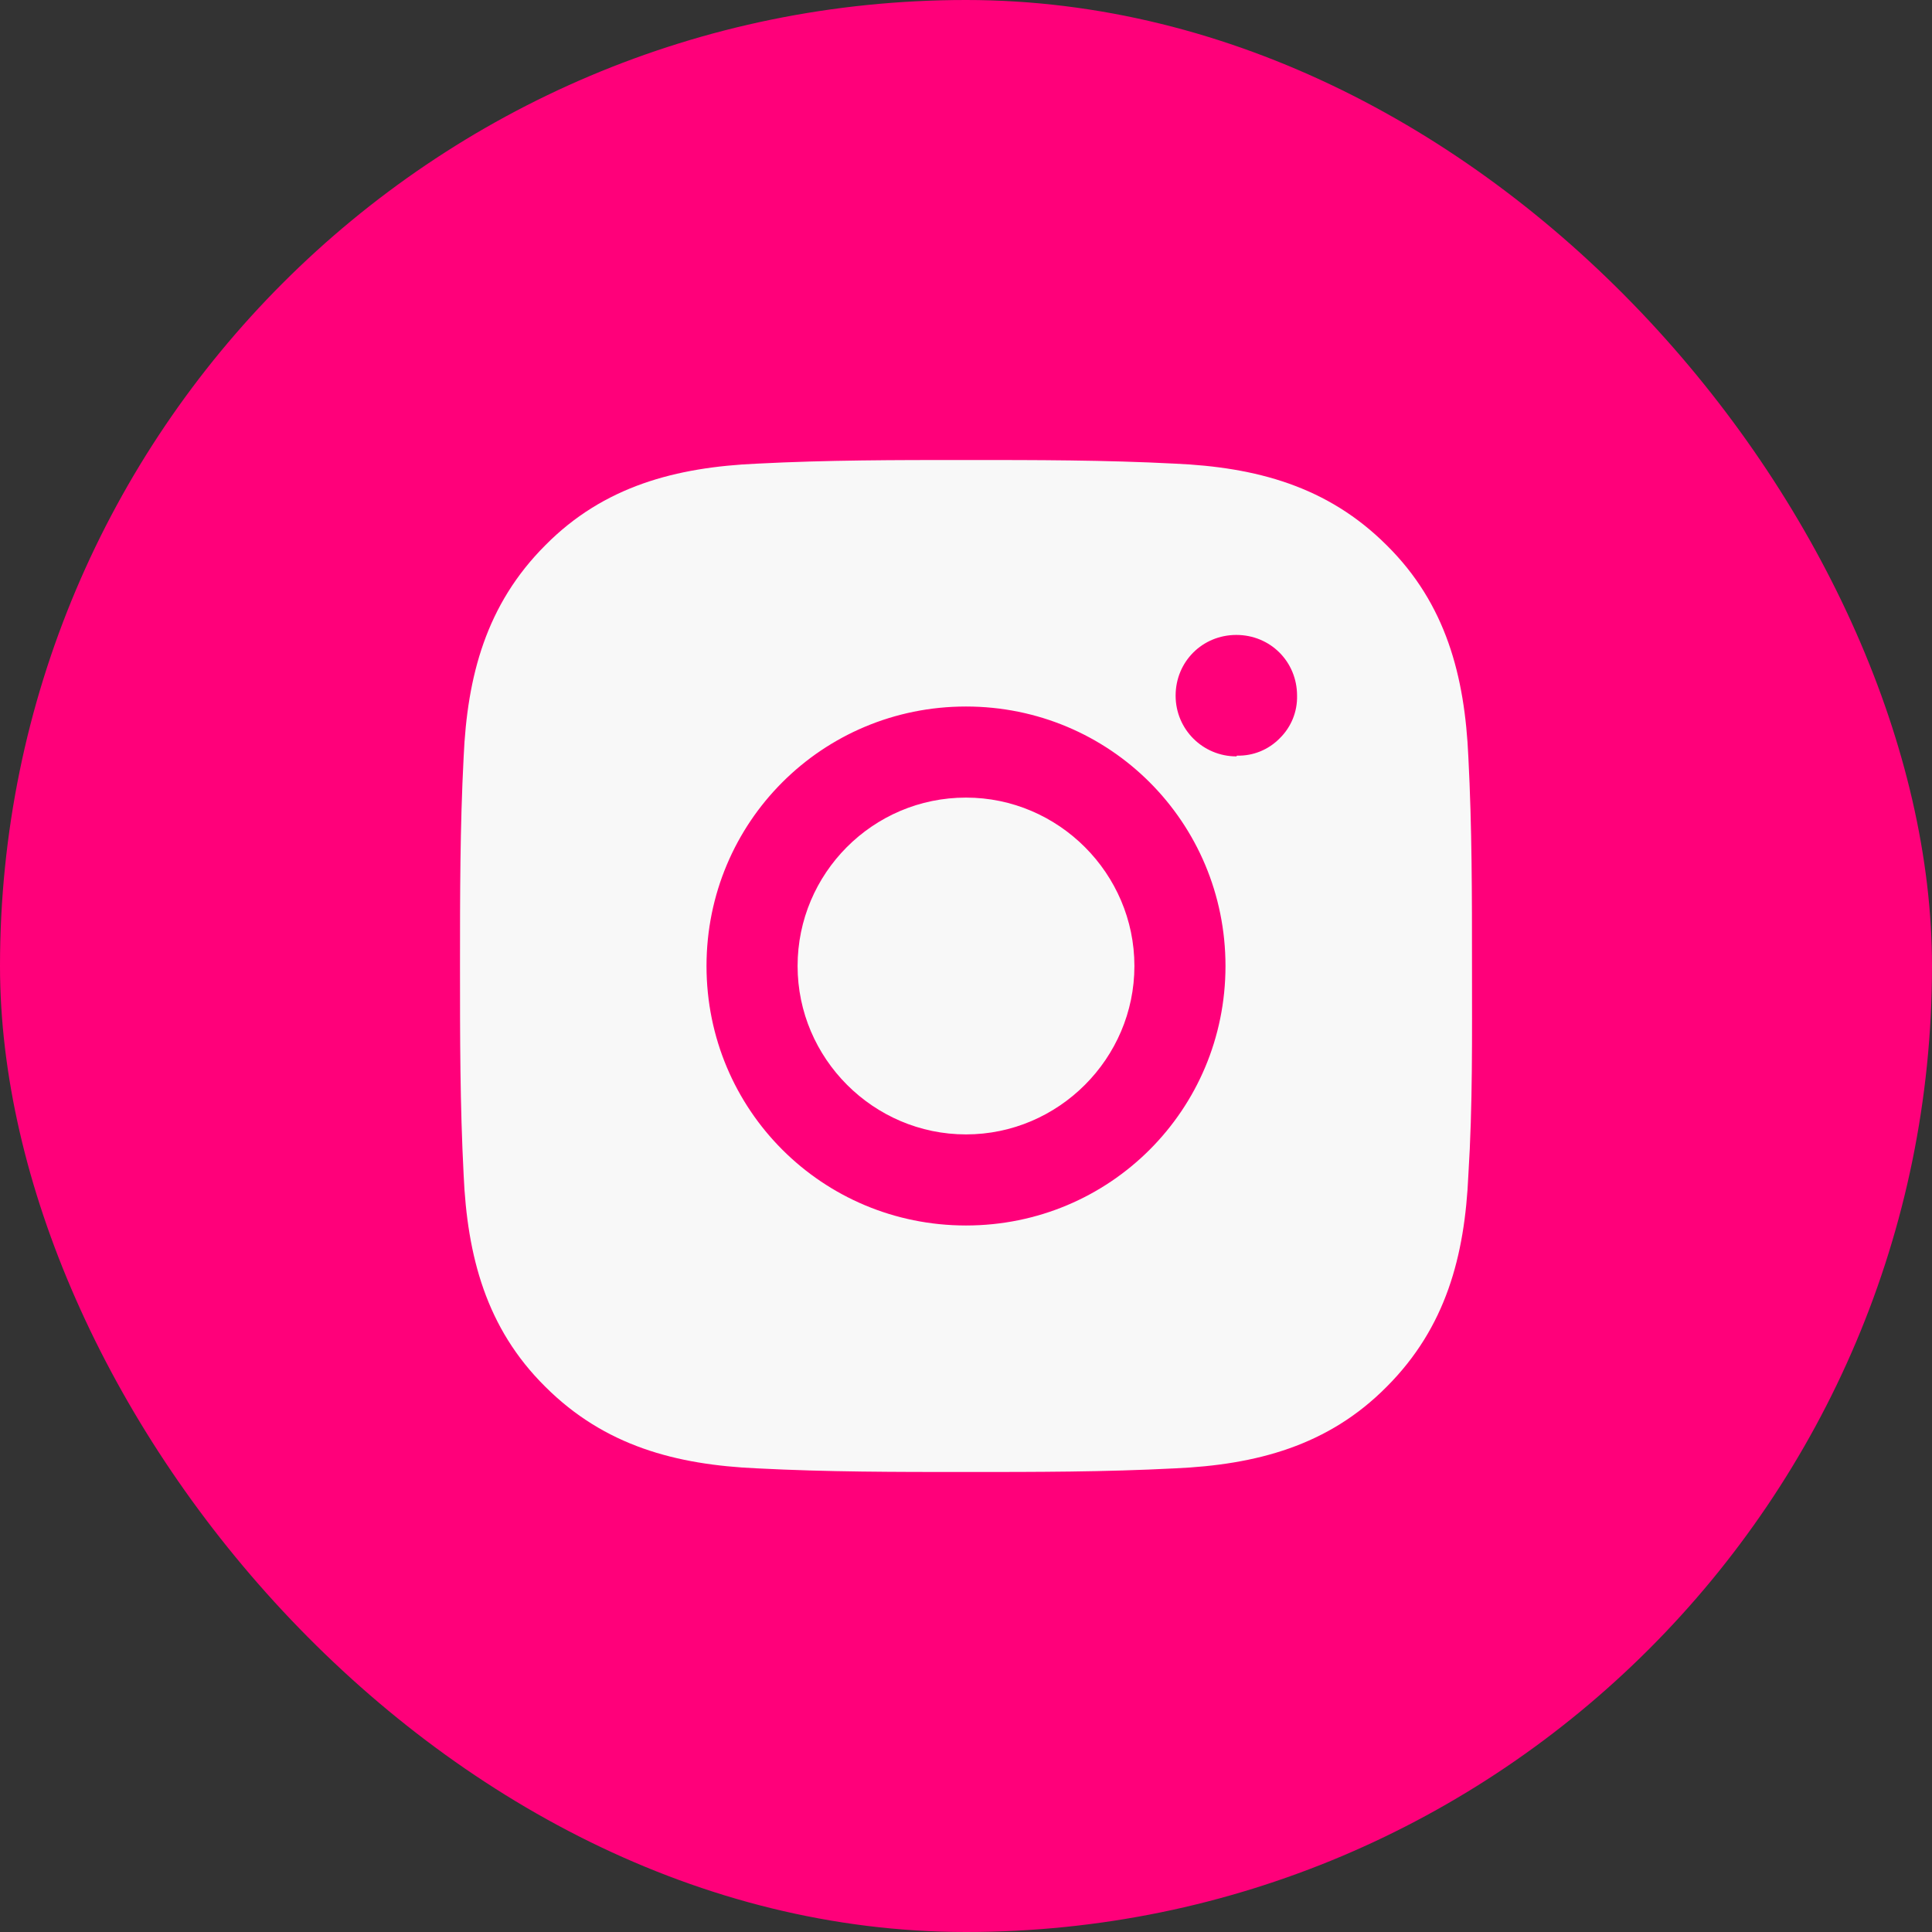
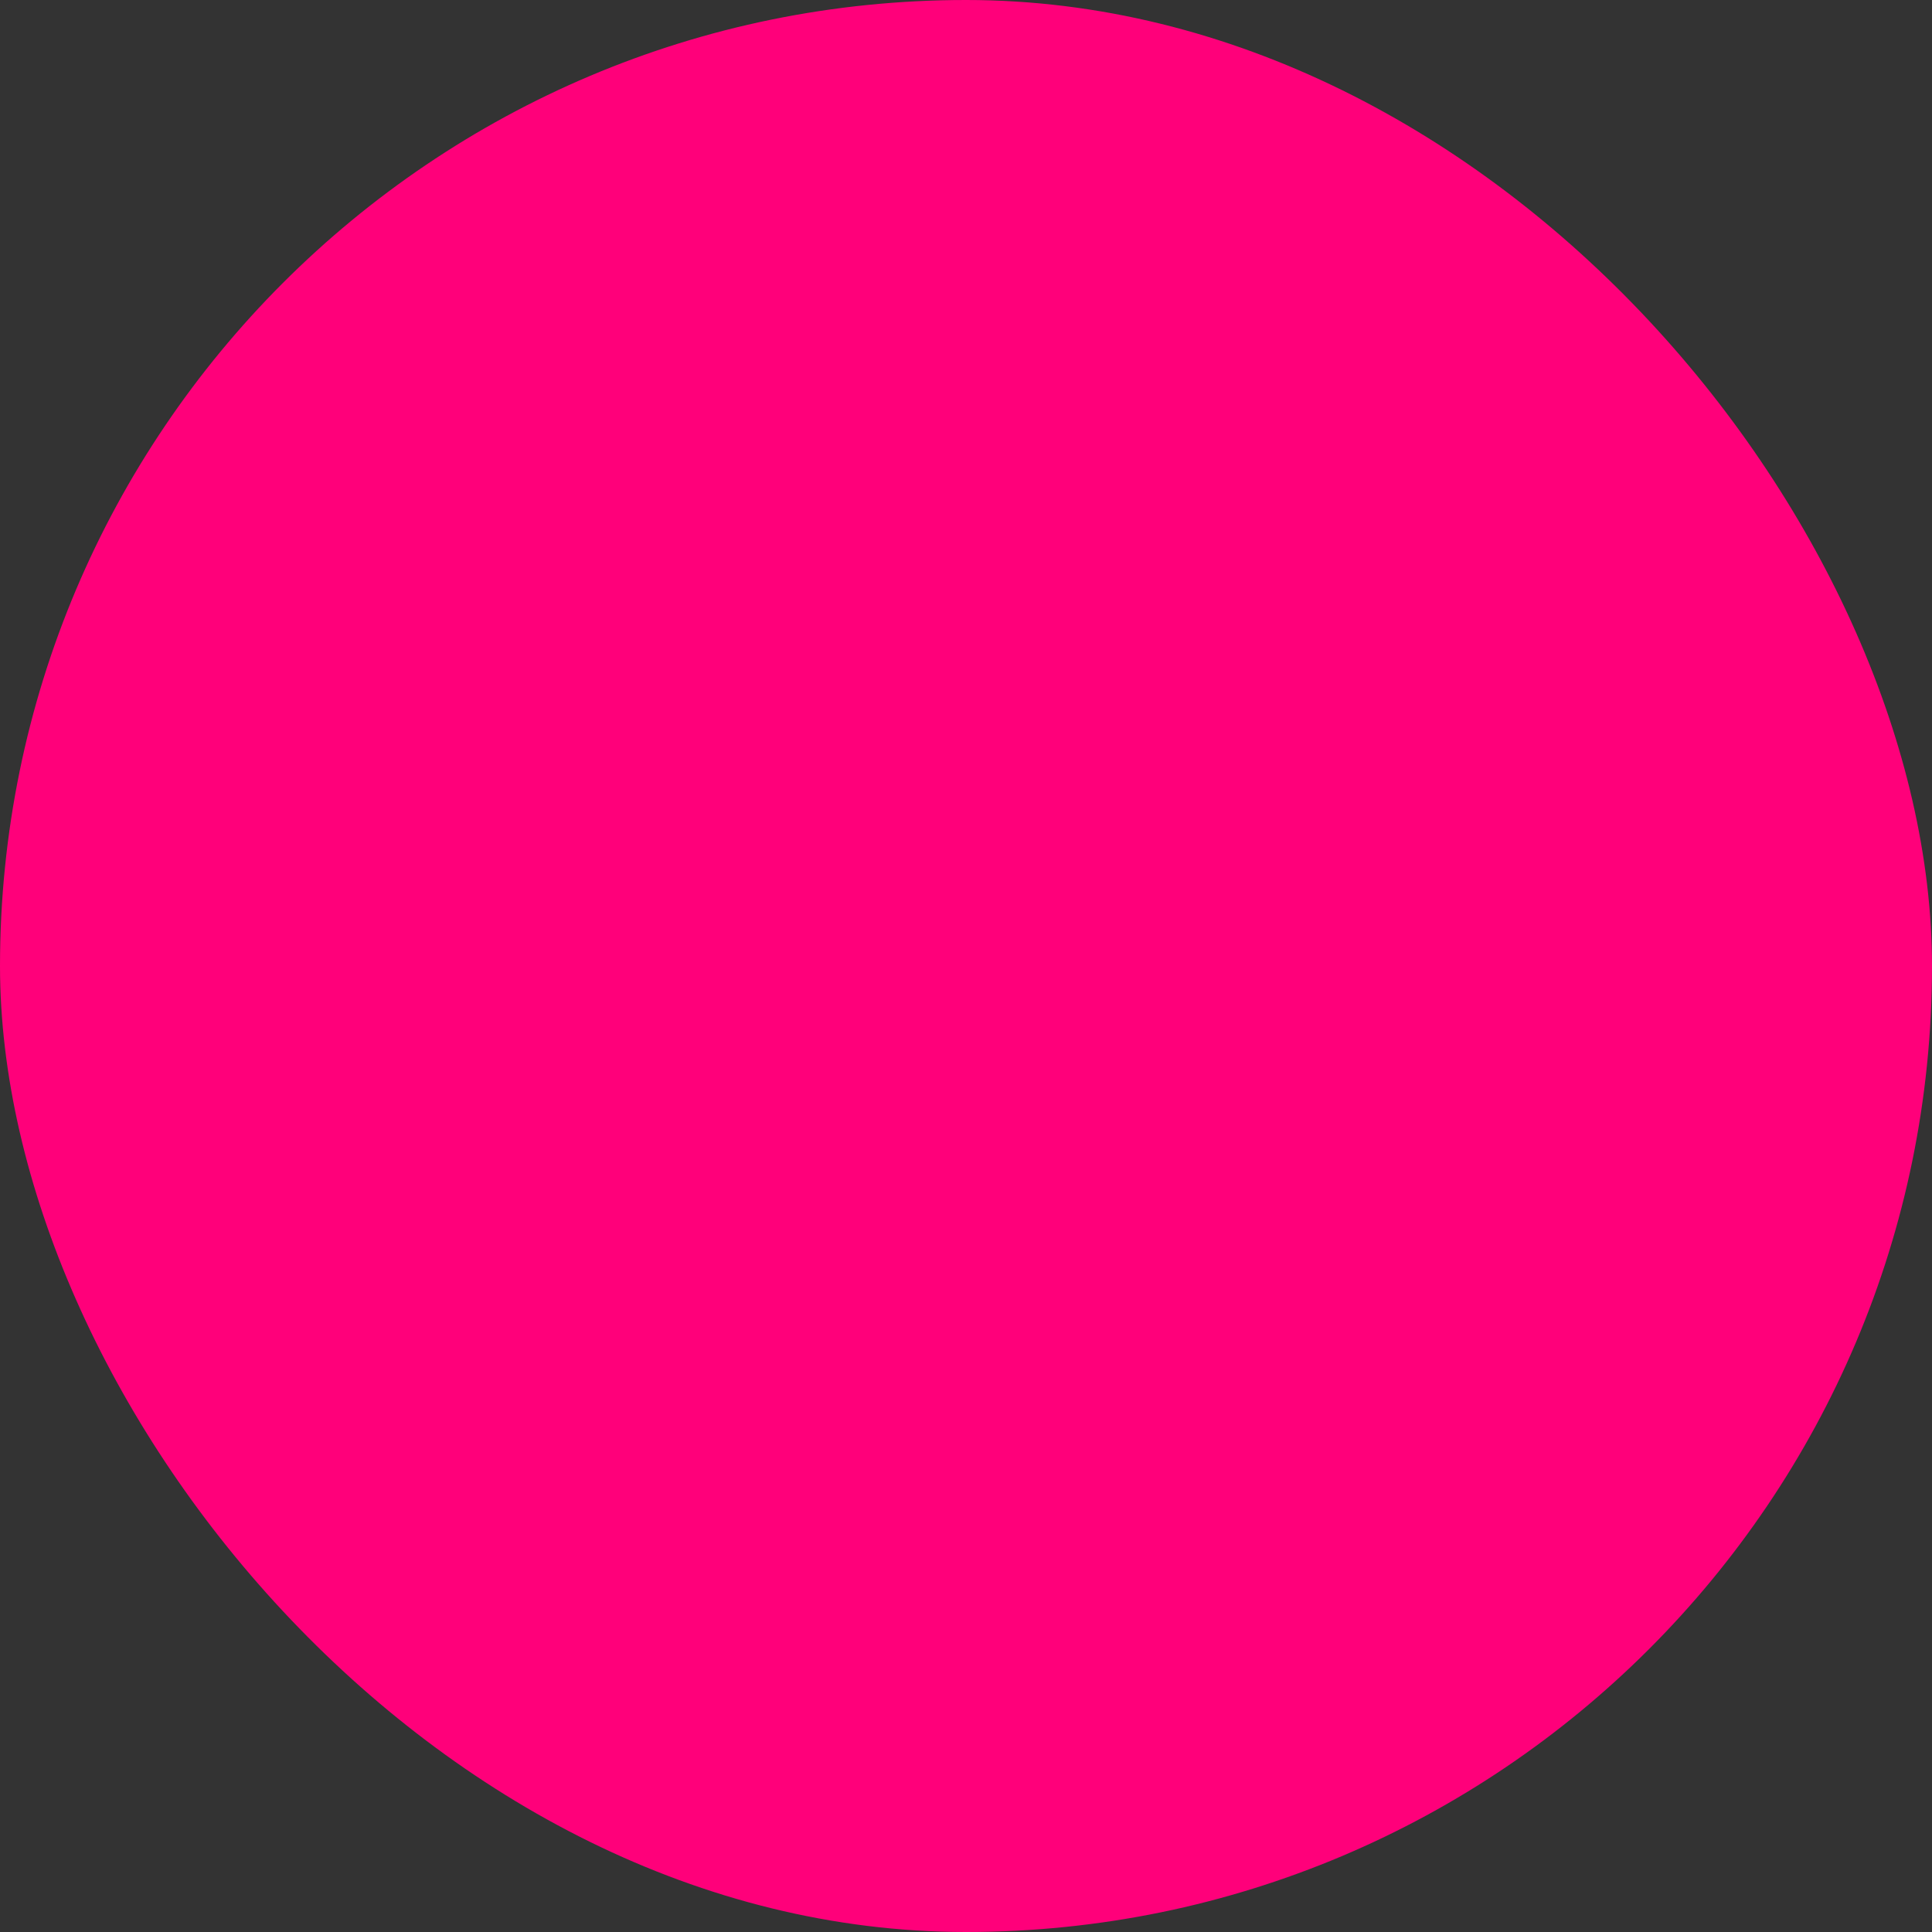
<svg xmlns="http://www.w3.org/2000/svg" width="42" height="42" viewBox="0 0 42 42" fill="none">
  <rect x="0" y="0" width="42" height="42" fill="#333333" stroke="none" />
  <rect width="42" height="42" rx="21" fill="#FF007A" />
-   <path d="M21 17.339C18.973 17.339 17.339 18.989 17.339 21C17.339 23.011 18.989 24.661 21 24.661C23.011 24.661 24.661 23.011 24.661 21C24.661 18.989 23.011 17.339 21 17.339ZM32 21C32 19.476 32 17.983 31.921 16.459C31.843 14.699 31.434 13.127 30.146 11.854C28.857 10.566 27.301 10.157 25.541 10.079C24.017 10 22.524 10 21 10C19.476 10 17.983 10 16.459 10.079C14.699 10.157 13.127 10.566 11.854 11.854C10.566 13.143 10.157 14.699 10.079 16.459C10 17.983 10 19.476 10 21C10 22.524 10 24.017 10.079 25.541C10.157 27.301 10.566 28.873 11.854 30.146C13.143 31.434 14.699 31.843 16.459 31.921C17.983 32 19.476 32 21 32C22.524 32 24.017 32 25.541 31.921C27.301 31.843 28.873 31.434 30.146 30.146C31.434 28.857 31.843 27.301 31.921 25.541C32.016 24.033 32 22.524 32 21ZM21 26.641C17.873 26.641 15.359 24.127 15.359 21C15.359 17.873 17.873 15.359 21 15.359C24.127 15.359 26.641 17.873 26.641 21C26.641 24.127 24.127 26.641 21 26.641ZM26.877 16.443C26.154 16.443 25.557 15.861 25.557 15.123C25.557 14.384 26.139 13.803 26.877 13.803C27.616 13.803 28.197 14.384 28.197 15.123C28.201 15.295 28.17 15.466 28.105 15.626C28.04 15.785 27.943 15.93 27.82 16.05C27.7 16.173 27.555 16.27 27.396 16.335C27.236 16.4 27.065 16.431 26.893 16.427L26.877 16.443Z" fill="#F8F8F8" />
</svg>